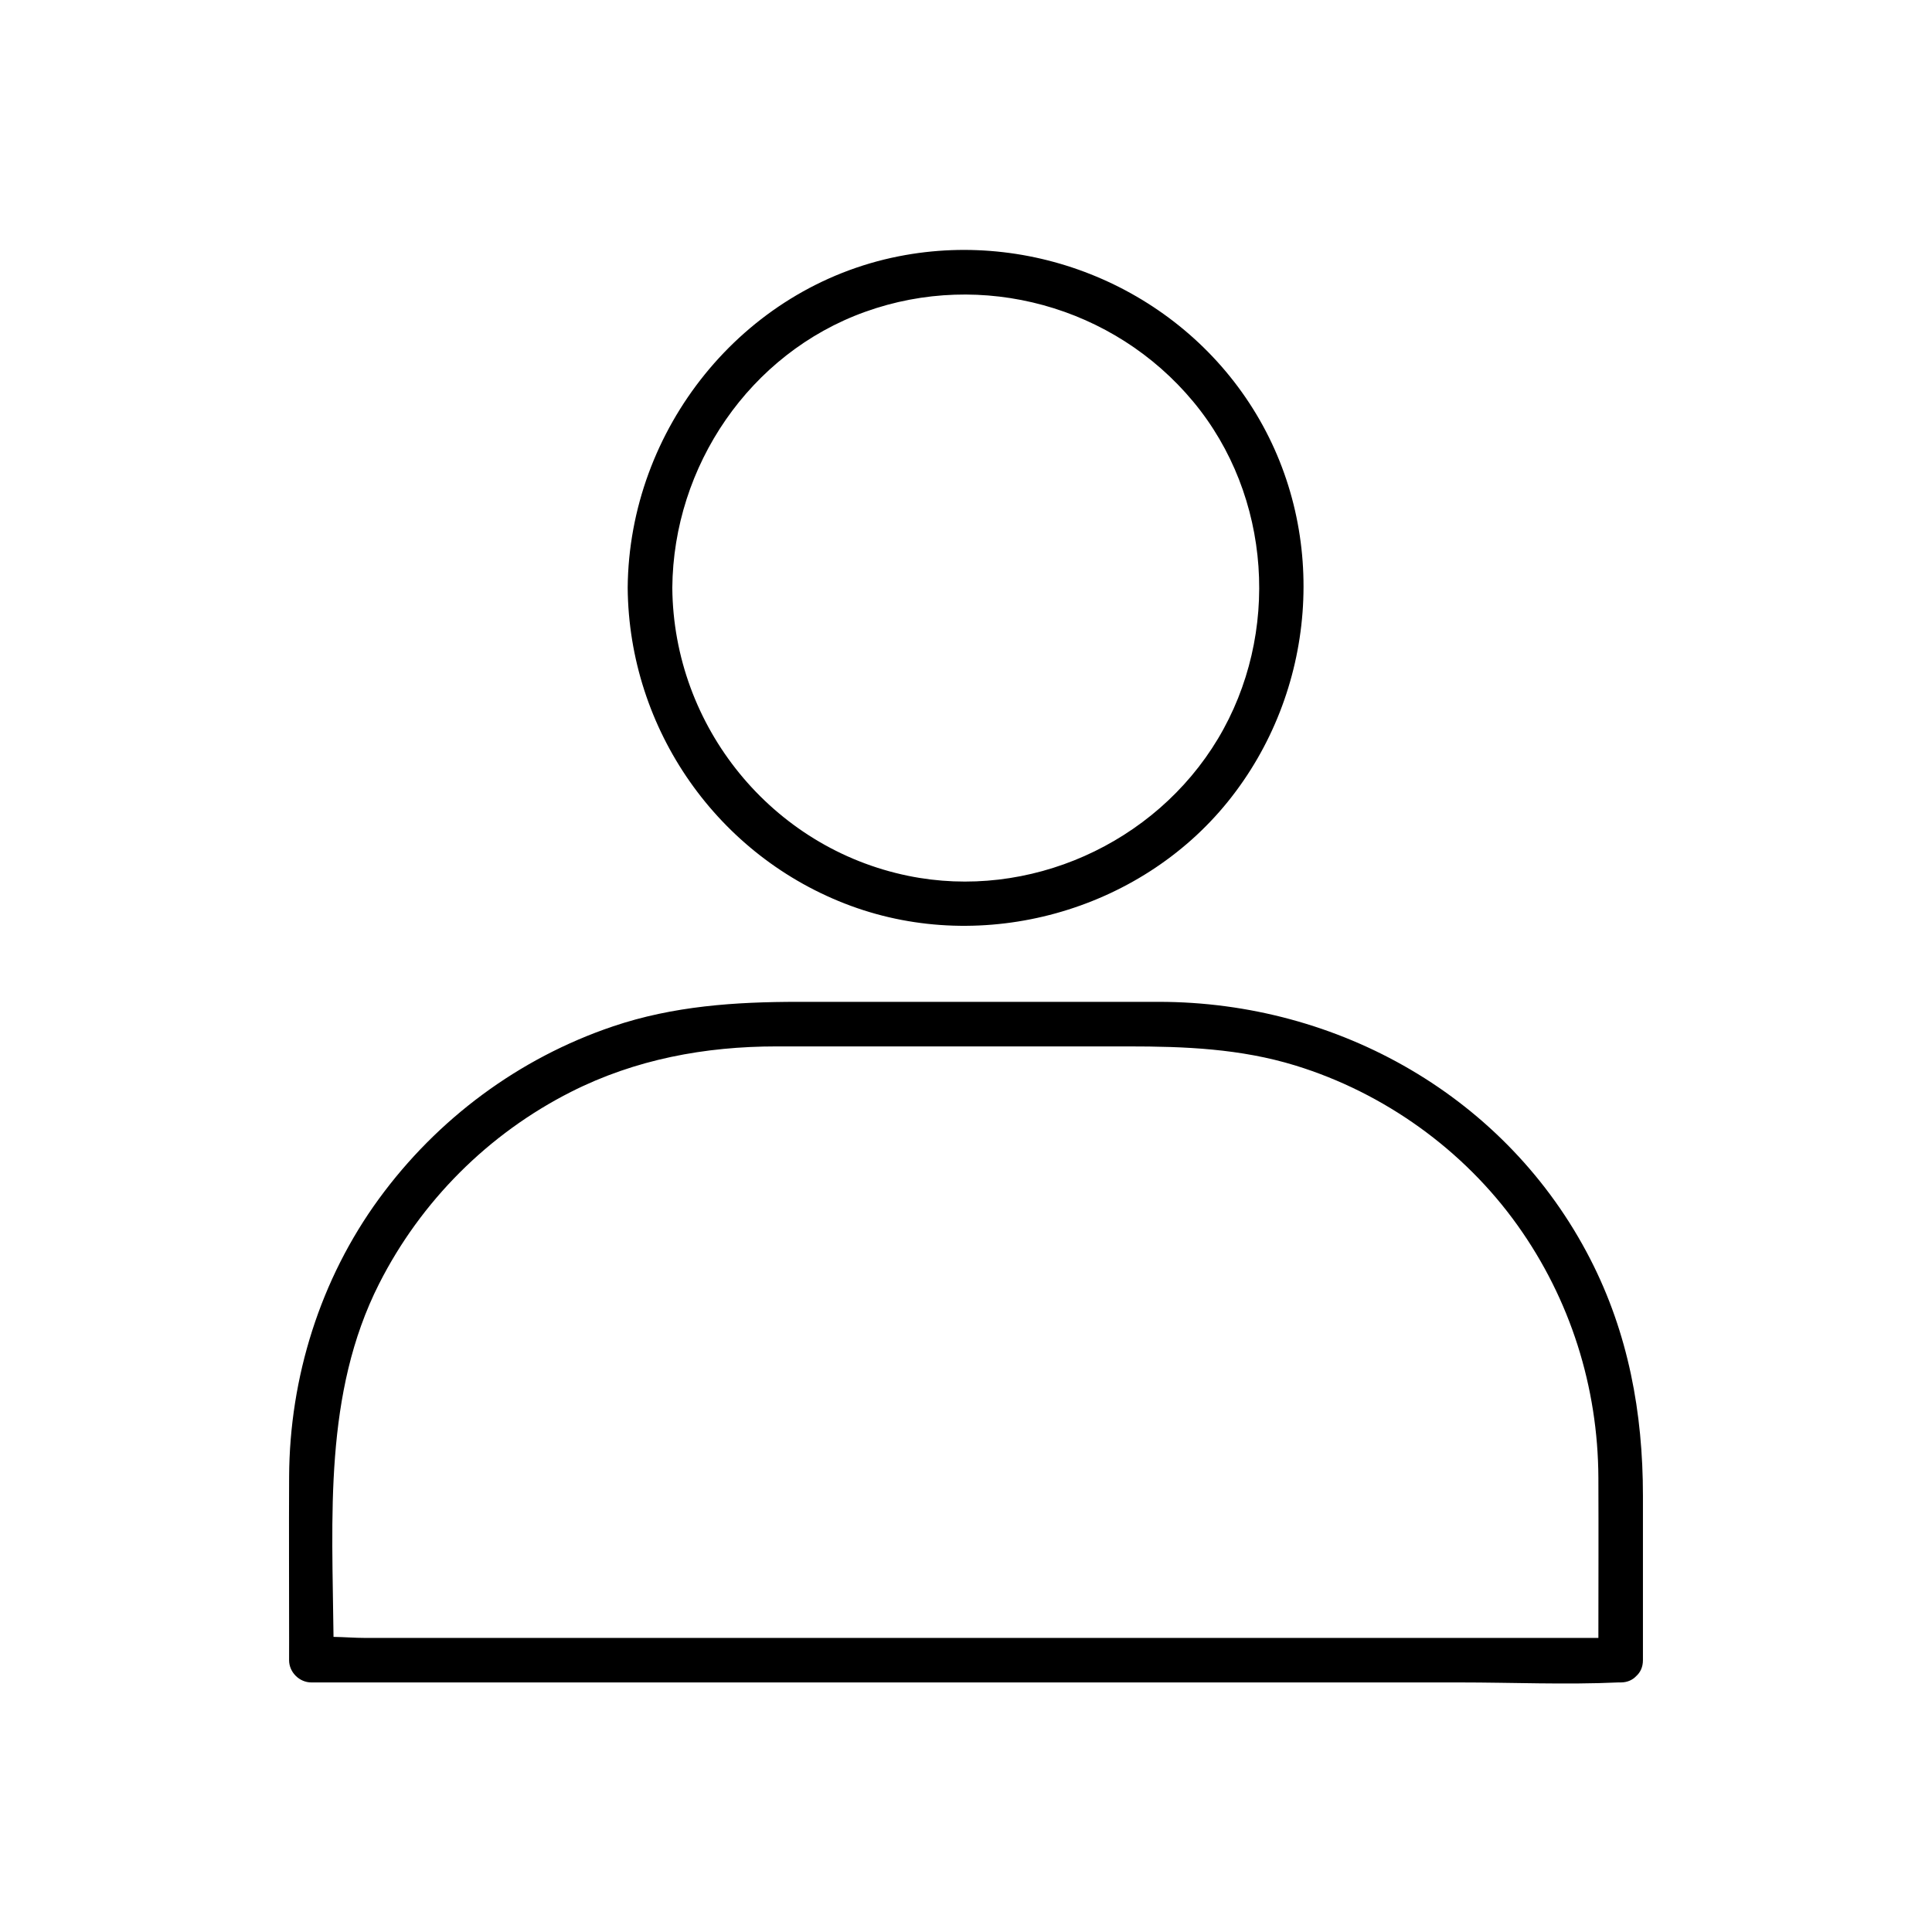
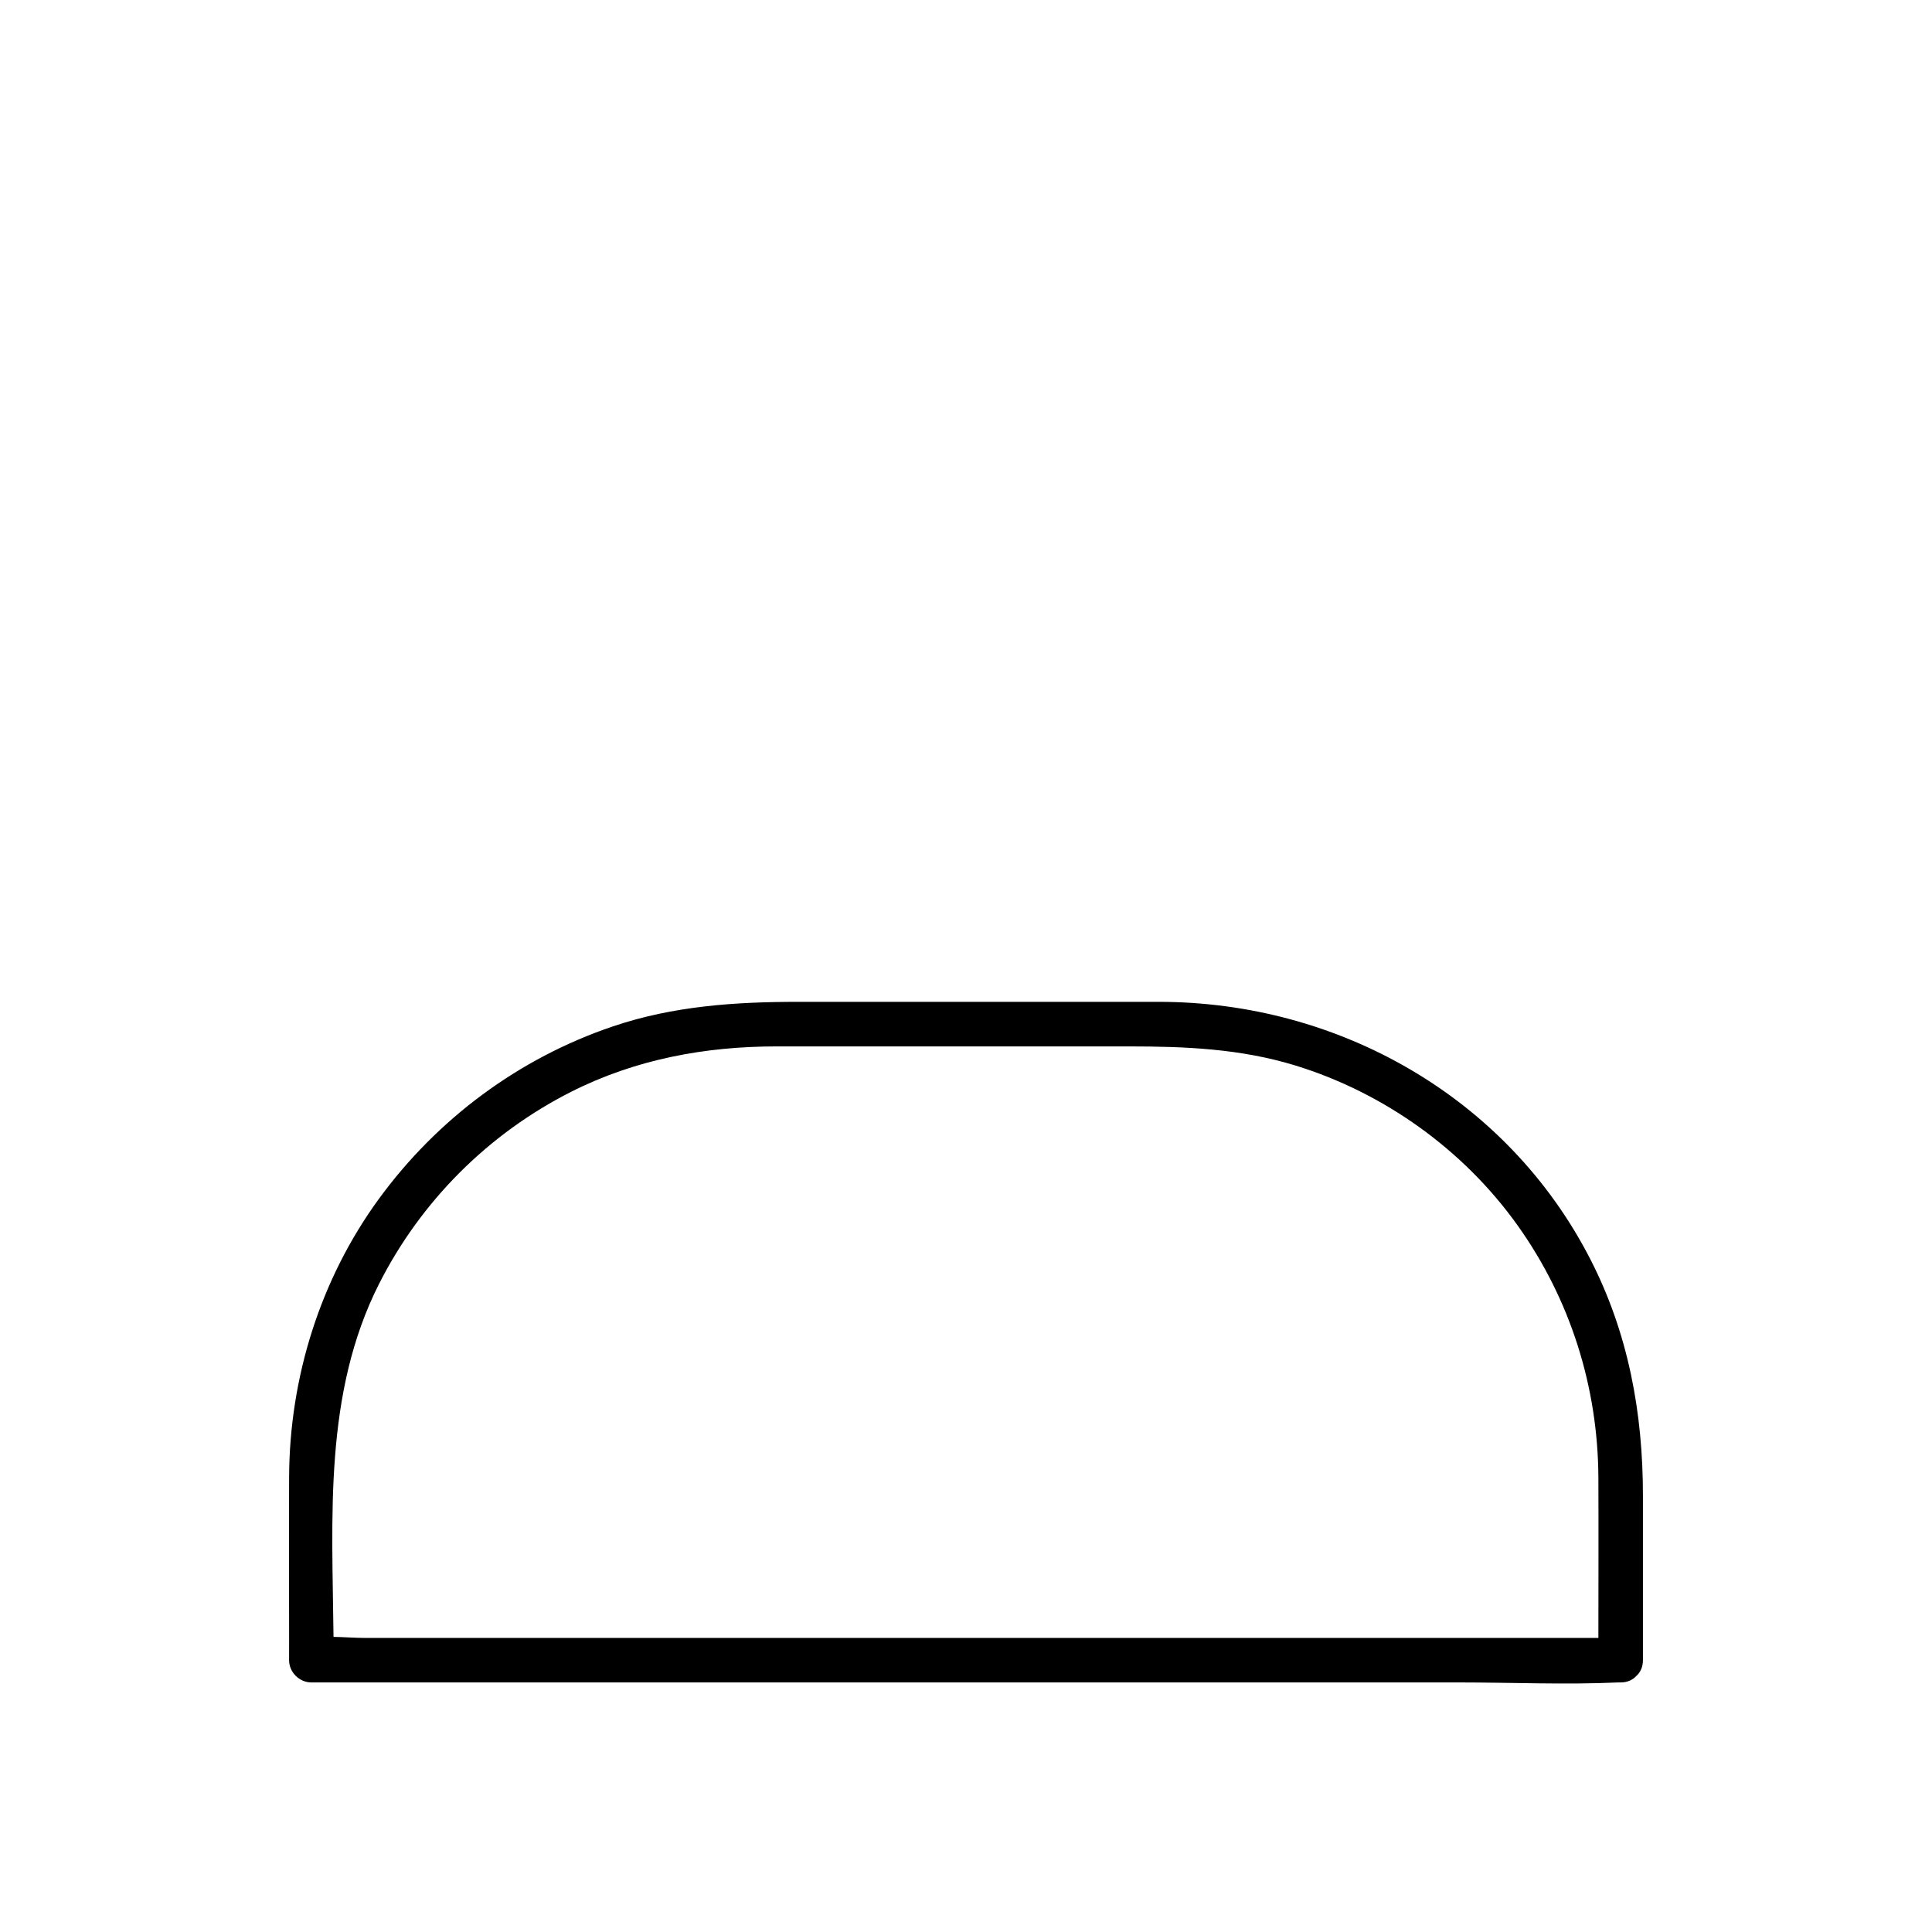
<svg xmlns="http://www.w3.org/2000/svg" fill="#000000" width="800px" height="800px" version="1.1" viewBox="144 144 512 512">
  <g>
    <path d="m220.61 583.96c0 3.188 2.707 5.902 5.902 5.902h34.34 83 99.996 86.906c13.984 0 28.141 0.641 42.117 0 0.207-0.012 0.414 0 0.621 0 1.812 0 3.188-0.68 4.133-1.691 1.062-0.953 1.77-2.352 1.77-4.211v-43.602c0-21.934-3.856-43.012-13.953-62.68-22.004-42.883-66.695-68.18-114.37-68.18h-95.496c-16.707 0-33.121 1.082-49.121 6.496-24.926 8.422-46.562 24.5-62.051 45.727-15.527 21.273-23.664 47.32-23.785 73.594-0.07 14.535 0 29.059 0 43.59-0.008 1.68-0.008 3.371-0.008 5.055zm23.852-99.738c11.09-21.902 28.961-39.785 50.871-50.871 17.043-8.621 35.512-12.043 54.484-12.043h93.125c15.074 0 29.746 0.582 44.34 5.059 23.496 7.223 44.594 22.328 58.883 42.359 13.984 19.59 21.324 42.844 21.422 66.891 0.059 14.148 0.012 28.301 0 42.449h-28.438-83-99.996-86.906-28.516c-2.656 0-5.531-0.234-8.344-0.277-0.332-31.691-2.625-64.52 12.074-93.566z" />
-     <path d="m369.48 384.06c35.16 12.949 76.387 1.523 99.906-27.602 23.438-29.02 26.844-70.523 7.559-102.67-19.414-32.363-57.789-49.16-94.75-41.871-41.543 8.188-71.508 45.863-71.852 87.852 0.312 37.531 23.871 71.305 59.137 84.293zm3.758-157.41c31.016-11.16 65.949-1.523 86.984 23.793 20.754 24.965 23.152 61.637 6.535 89.355-16.699 27.848-50.164 42.844-82.066 36.309-36.164-7.398-62.227-39.547-62.523-76.34 0.258-32.223 20.48-62.117 51.07-73.117z" />
  </g>
</svg>